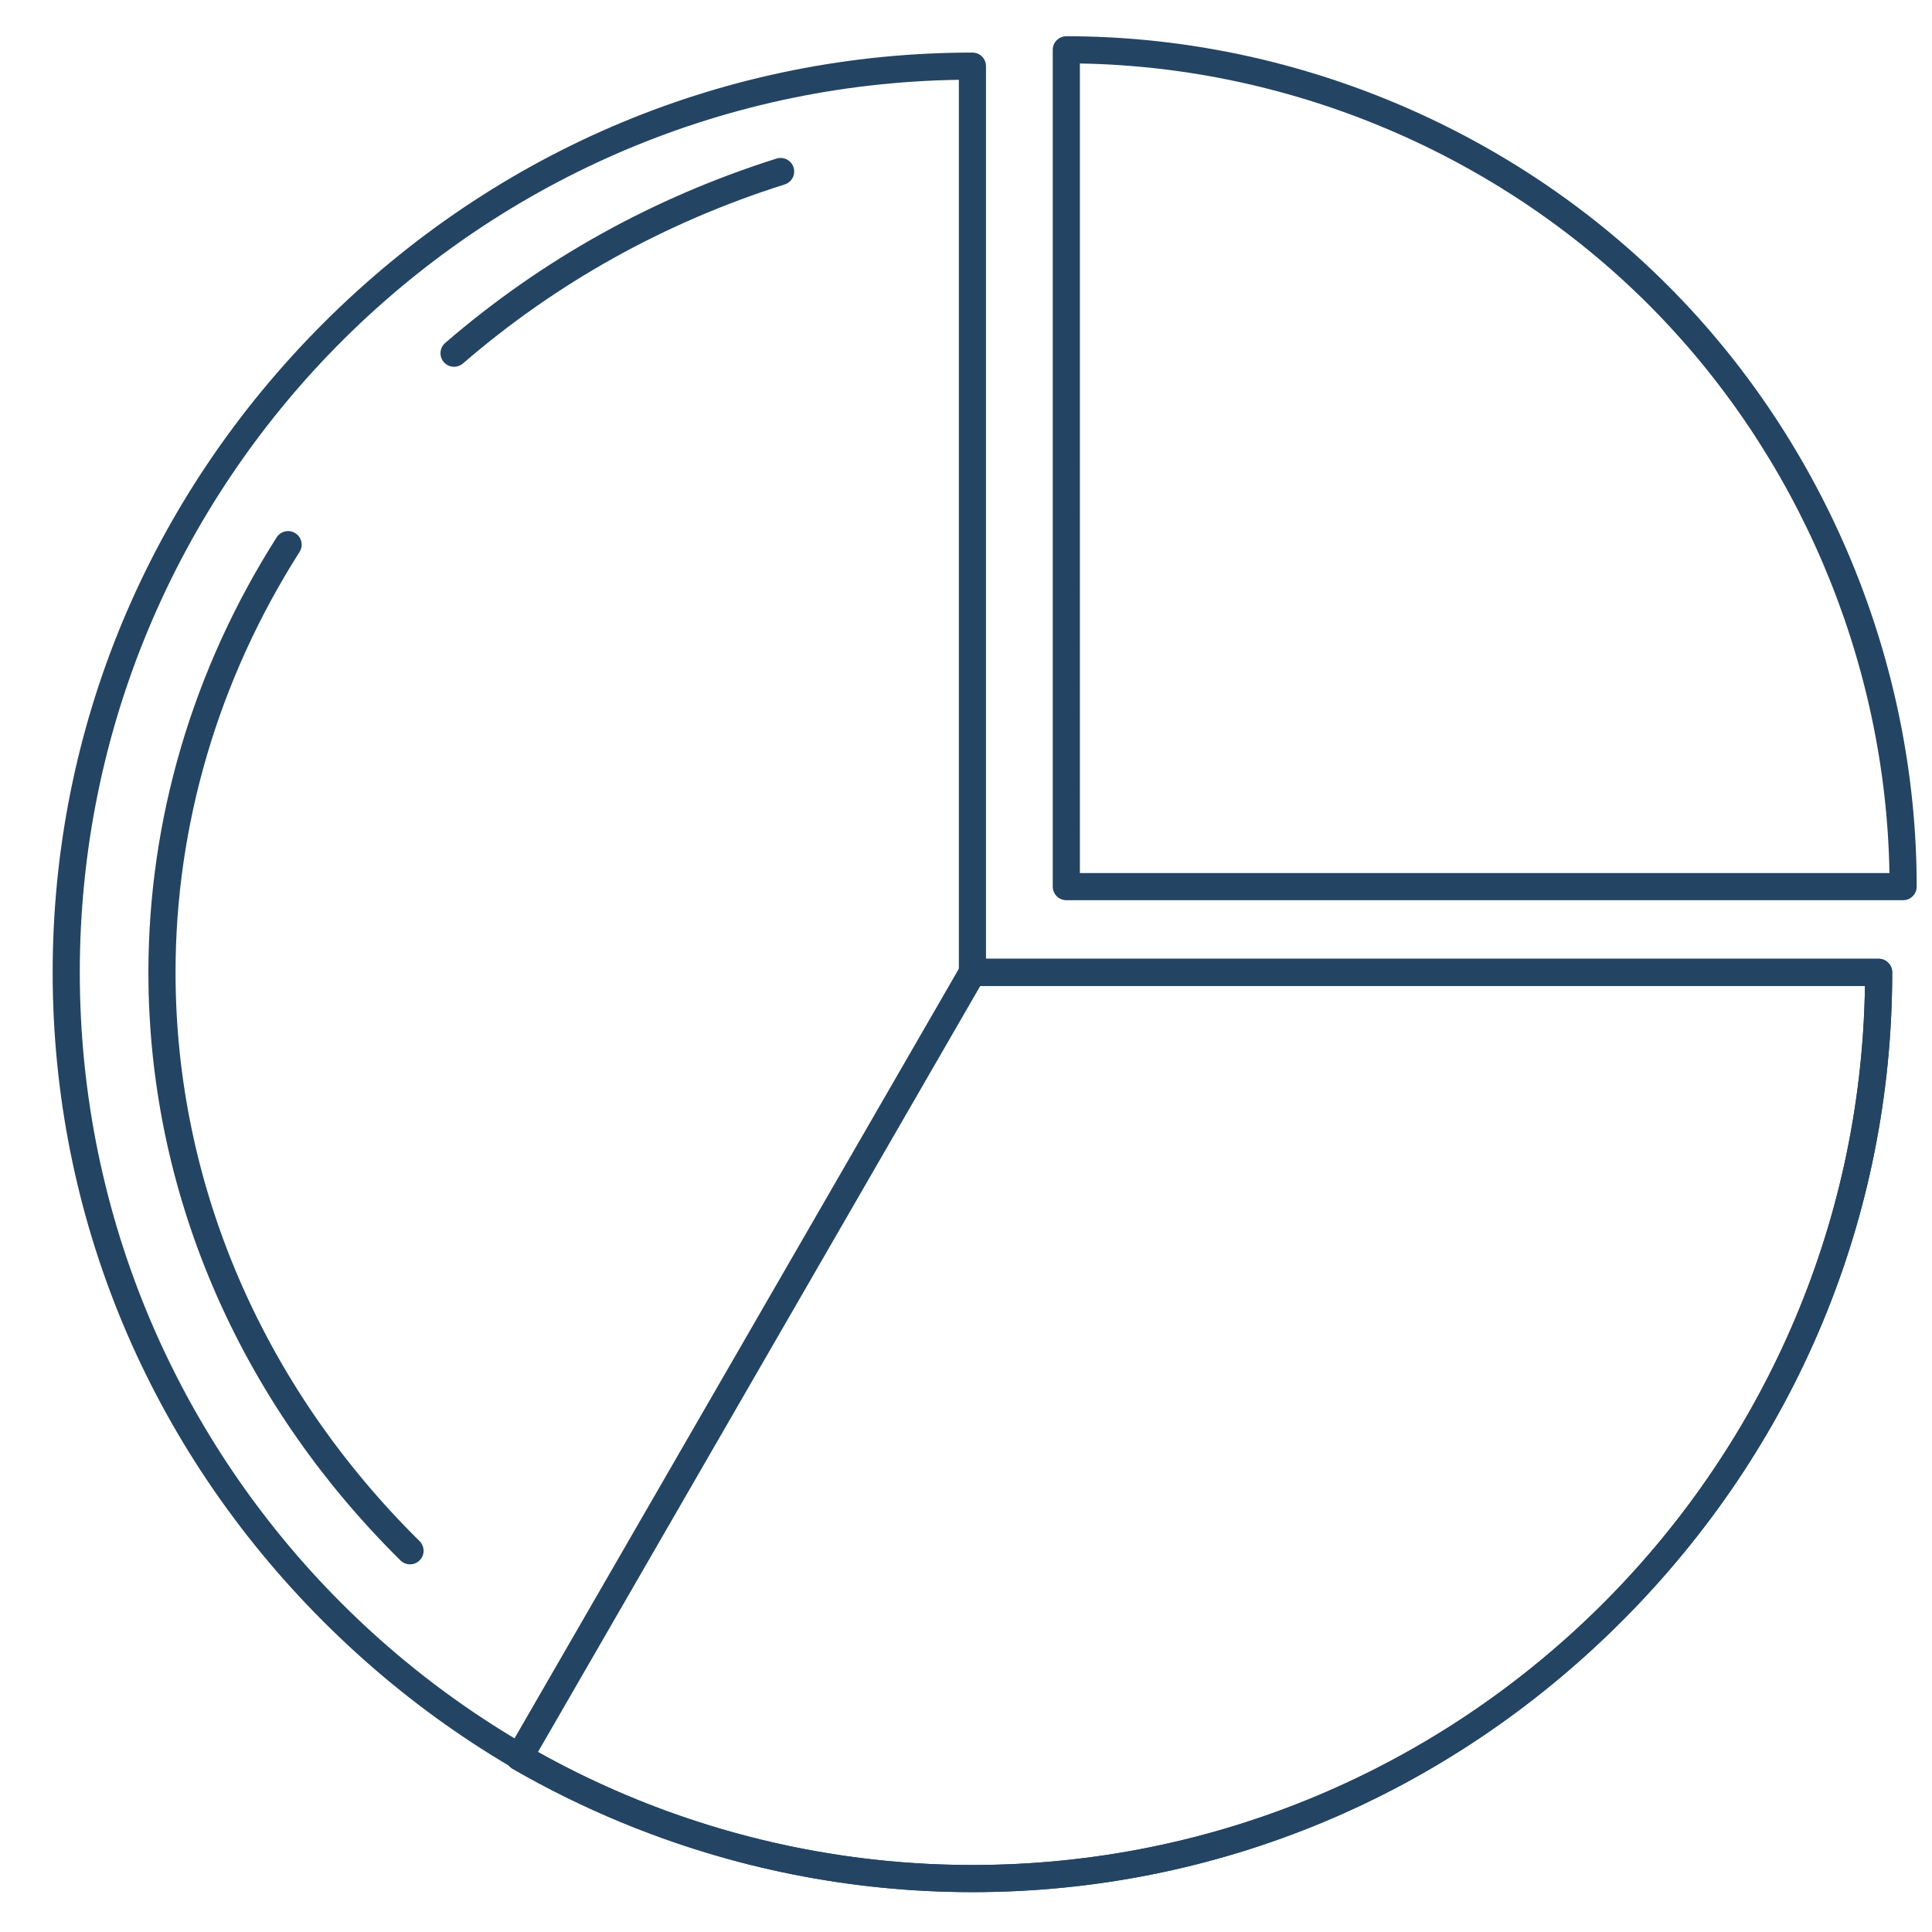
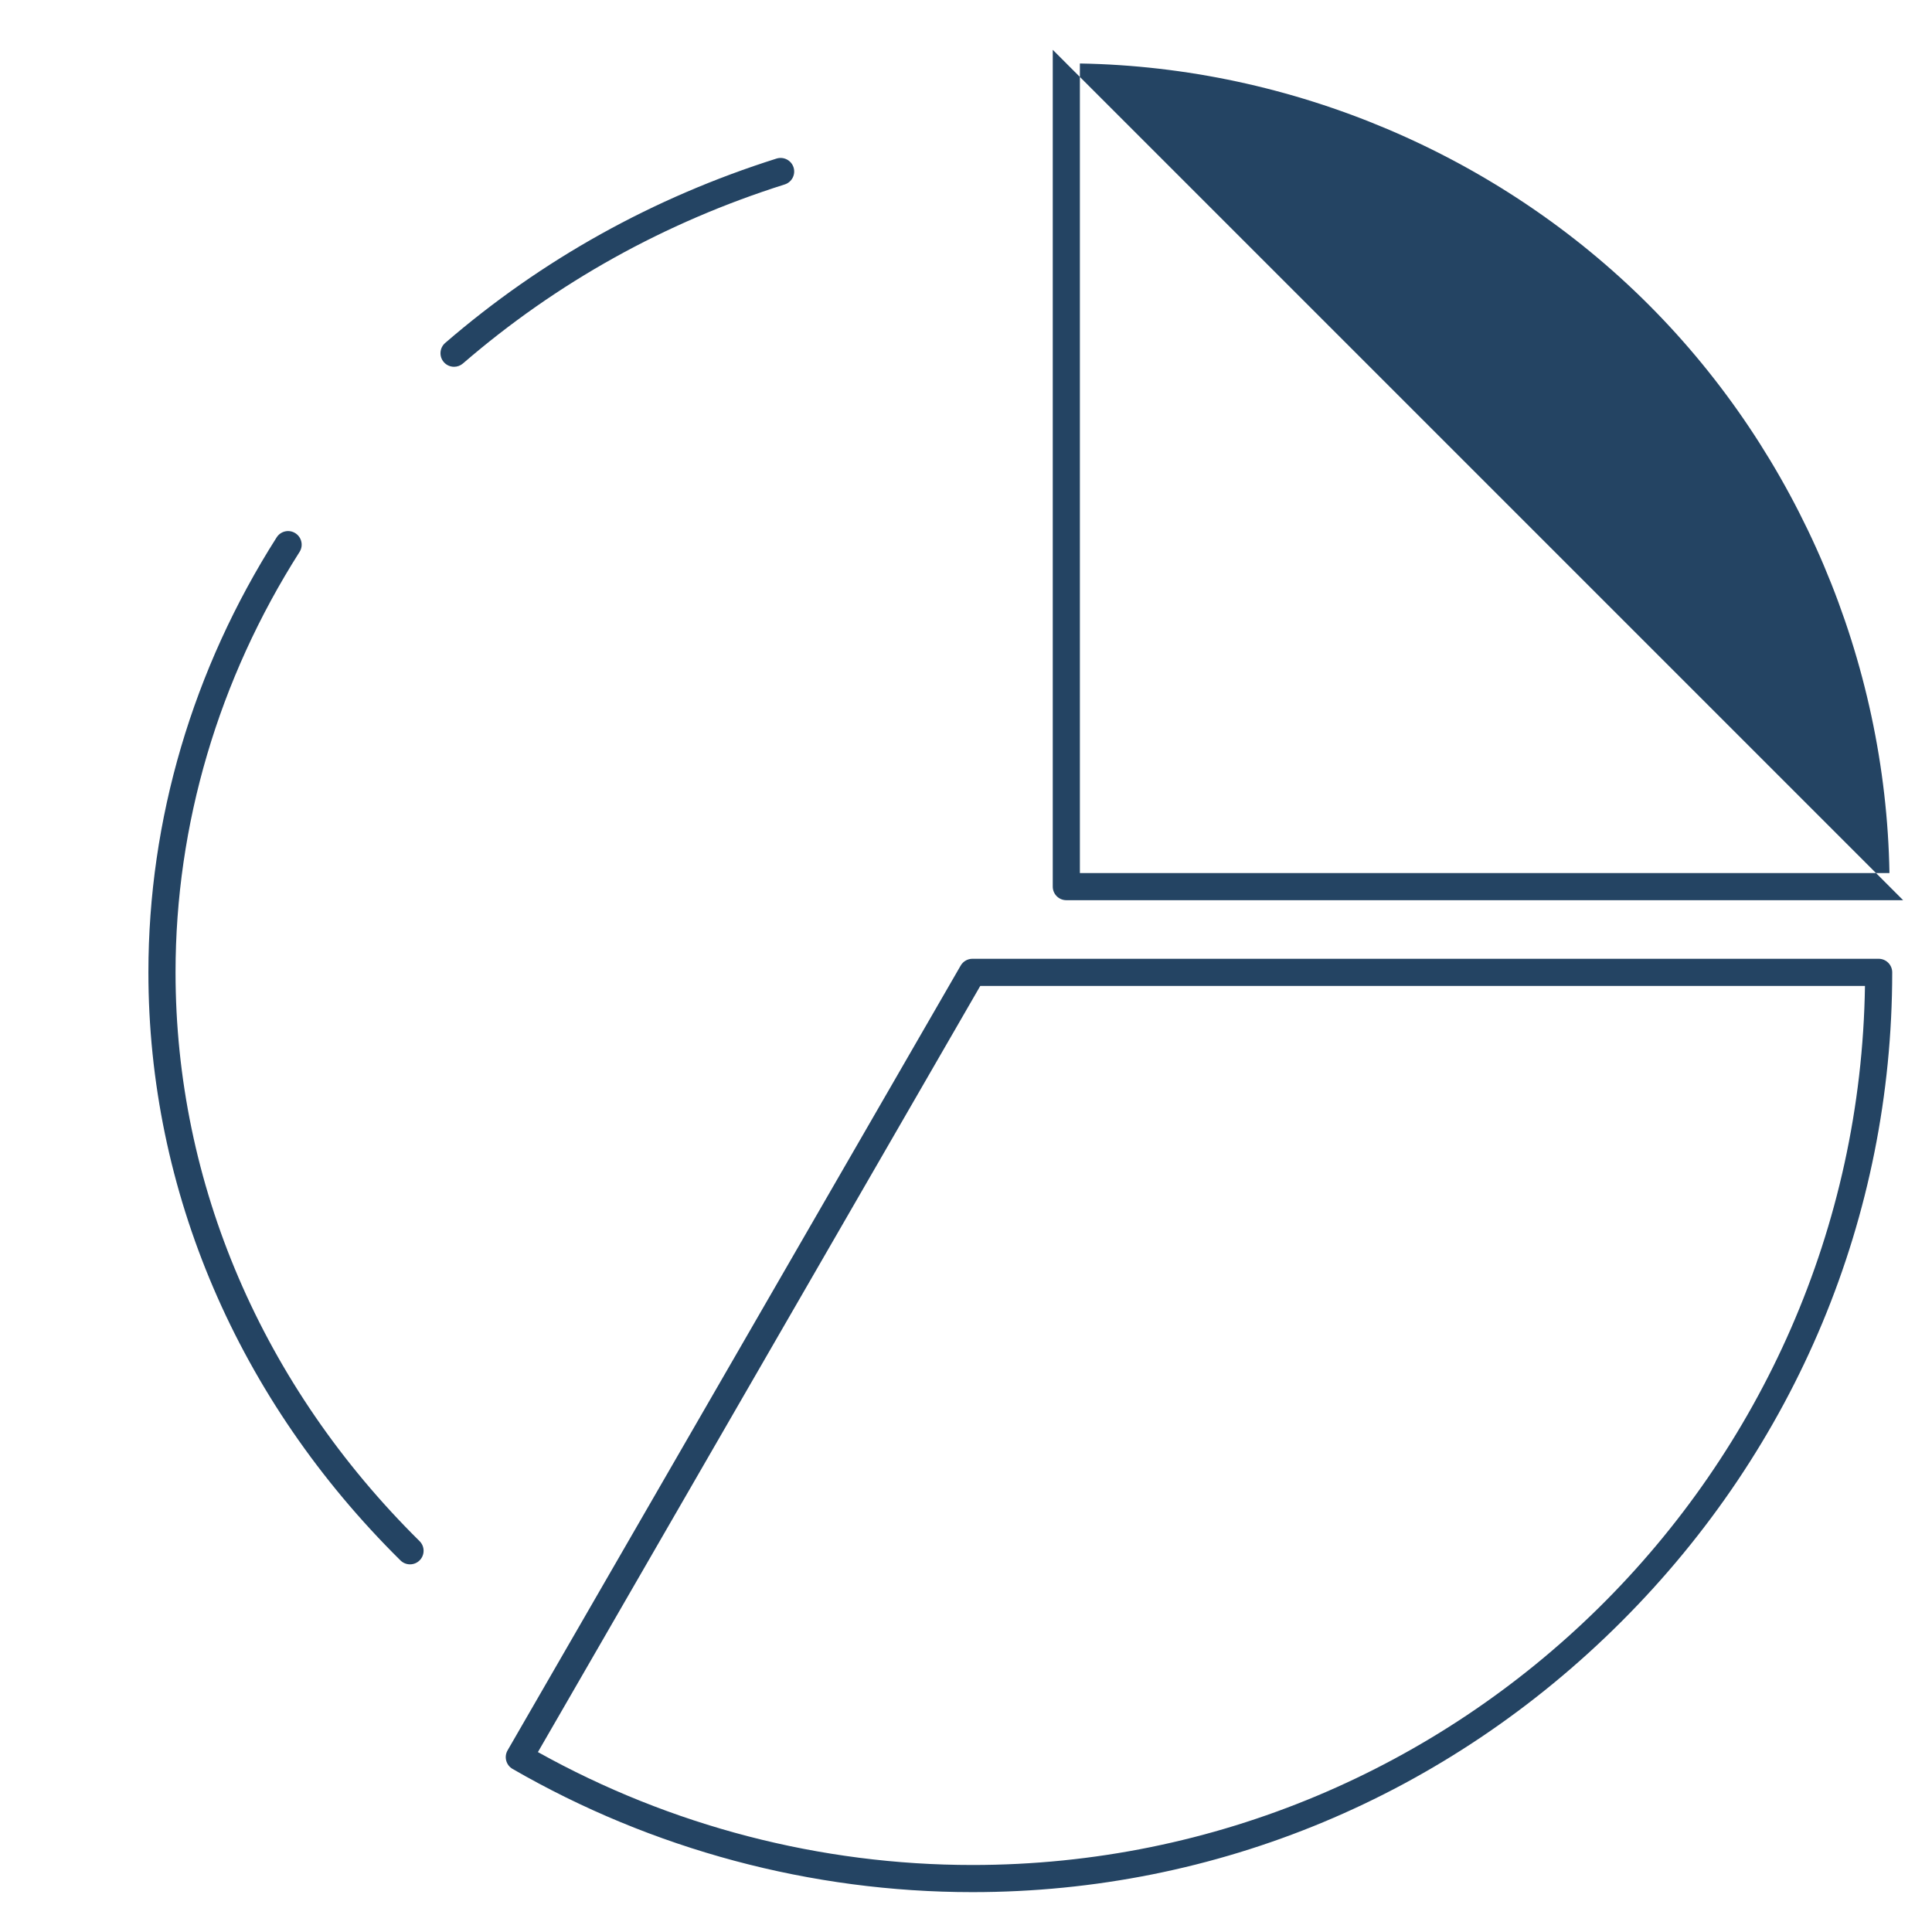
<svg xmlns="http://www.w3.org/2000/svg" xmlns:ns1="http://www.inkscape.org/namespaces/inkscape" xmlns:ns2="http://sodipodi.sourceforge.net/DTD/sodipodi-0.dtd" viewBox="0 0 75.406 75.406" version="1.1" id="svg3670" ns1:version="0.92.3 (2405546, 2018-03-11)" ns2:docname="mutual funds.svg">
  <defs id="defs3664" />
  <ns2:namedview id="base" pagecolor="#ffffff" bordercolor="#666666" borderopacity="1.0" ns1:pageopacity="0.0" ns1:pageshadow="2" ns1:zoom="1.4" ns1:cx="101.06122" ns1:cy="87.995438" ns1:document-units="mm" ns1:current-layer="g3064" showgrid="false" units="px" ns1:window-width="1853" ns1:window-height="1025" ns1:window-x="67" ns1:window-y="27" ns1:window-maximized="1" />
  <g ns1:label="Layer 1" ns1:groupmode="layer" id="layer1" transform="translate(0,-221.594)">
    <g id="g3064" transform="matrix(0.353,0,0,-0.353,-369.415,522.182)">
-       <path ns1:connector-curvature="0" id="path152" style="fill:#244463;fill-opacity:1;fill-rule:nonzero;stroke:none;stroke-width:0.1" d="m 1165.901,754.993 h 89.511 c -0.396,23.438 -10.058,46.275 -26.647,62.864 -16.59,16.588 -39.426,26.251 -62.864,26.647 z m 91.024,-3 h -92.524 c -0.828,0 -1.5,0.672 -1.5,1.5 v 92.524 c 0,0.828 0.672,1.5 1.5,1.5 24.751,0 48.983,-10.037 66.485,-27.539 17.501,-17.501 27.539,-41.734 27.539,-66.485 0,-0.828 -0.672,-1.5 -1.5,-1.5" />
+       <path ns1:connector-curvature="0" id="path152" style="fill:#244463;fill-opacity:1;fill-rule:nonzero;stroke:none;stroke-width:0.1" d="m 1165.901,754.993 h 89.511 c -0.396,23.438 -10.058,46.275 -26.647,62.864 -16.59,16.588 -39.426,26.251 -62.864,26.647 z m 91.024,-3 h -92.524 c -0.828,0 -1.5,0.672 -1.5,1.5 v 92.524 " />
      <g transform="matrix(0.1,0,0,0.1,1003.824,96.681)" id="g2264">
-         <path d="M 1486.96,7460.19 C 949.648,7452.13 515,7012.54 515,6473.34 c 0,-544.21 442.75,-986.97 986.96,-986.97 539.2,0 978.8,434.65 986.85,971.97 h -986.85 c -8.28,0 -15,6.72 -15,15 z m 15,-2003.82 c -269.84,0 -524.733,106.28 -717.706,299.25 C 591.273,5948.6 485,6203.49 485,6473.34 c 0,269.85 106.273,524.73 299.254,717.71 192.973,192.97 447.866,299.25 717.706,299.25 8.29,0 15,-6.72 15,-15 v -986.96 h 986.97 c 8.28,0 15,-6.72 15,-15 0,-269.85 -106.28,-524.74 -299.26,-717.72 -192.97,-192.97 -447.86,-299.25 -717.71,-299.25" style="fill:#244463;fill-opacity:1;fill-rule:nonzero;stroke:none" id="path154" ns1:connector-curvature="0" />
-       </g>
+         </g>
      <path ns1:connector-curvature="0" id="path156" style="fill:#244463;fill-opacity:1;fill-rule:nonzero;stroke:none;stroke-width:0.1" d="m 1096.706,810.97 c -0.421,0 -0.839,0.176 -1.136,0.519 -0.541,0.627 -0.472,1.575 0.155,2.116 10.673,9.218 22.999,16.078 36.635,20.387 0.79,0.245 1.633,-0.188 1.883,-0.978 0.249,-0.79 -0.189,-1.633 -0.978,-1.883 -13.246,-4.186 -25.216,-10.846 -35.579,-19.796 -0.284,-0.245 -0.632,-0.365 -0.98,-0.365" />
      <path ns1:connector-curvature="0" id="path158" style="fill:#244463;fill-opacity:1;fill-rule:nonzero;stroke:none;stroke-width:0.1" d="m 1091.836,678.56 c -0.381,0 -0.762,0.144 -1.054,0.432 -17.973,17.76 -27.872,40.852 -27.872,65.023 0,16.886 4.904,33.517 14.18,48.094 0.446,0.7 1.371,0.907 2.071,0.46 0.699,-0.445 0.905,-1.372 0.461,-2.071 -8.97,-14.095 -13.711,-30.168 -13.711,-46.483 0,-23.363 9.582,-45.697 26.98,-62.888 0.59,-0.583 0.595,-1.532 0.013,-2.122 -0.293,-0.297 -0.68,-0.445 -1.067,-0.445" />
      <path ns1:connector-curvature="0" id="path160" style="fill:#244463;fill-opacity:1;fill-rule:nonzero;stroke:none;stroke-width:0.1" d="m 1105.977,657.801 c 14.665,-8.17 31.244,-12.483 48.043,-12.483 53.92,0 97.88,43.465 98.685,97.197 h -97.818 z m 48.043,-15.483 c -17.826,0 -35.409,4.711 -50.848,13.625 -0.345,0.199 -0.596,0.527 -0.699,0.911 -0.103,0.384 -0.049,0.794 0.15,1.138 l 50.099,86.773 c 0.267,0.464 0.763,0.75 1.298,0.75 h 100.197 c 0.828,0 1.5,-0.672 1.5,-1.5 0,-26.985 -10.628,-52.474 -29.926,-71.771 -19.297,-19.298 -44.786,-29.926 -71.771,-29.926" />
    </g>
  </g>
</svg>